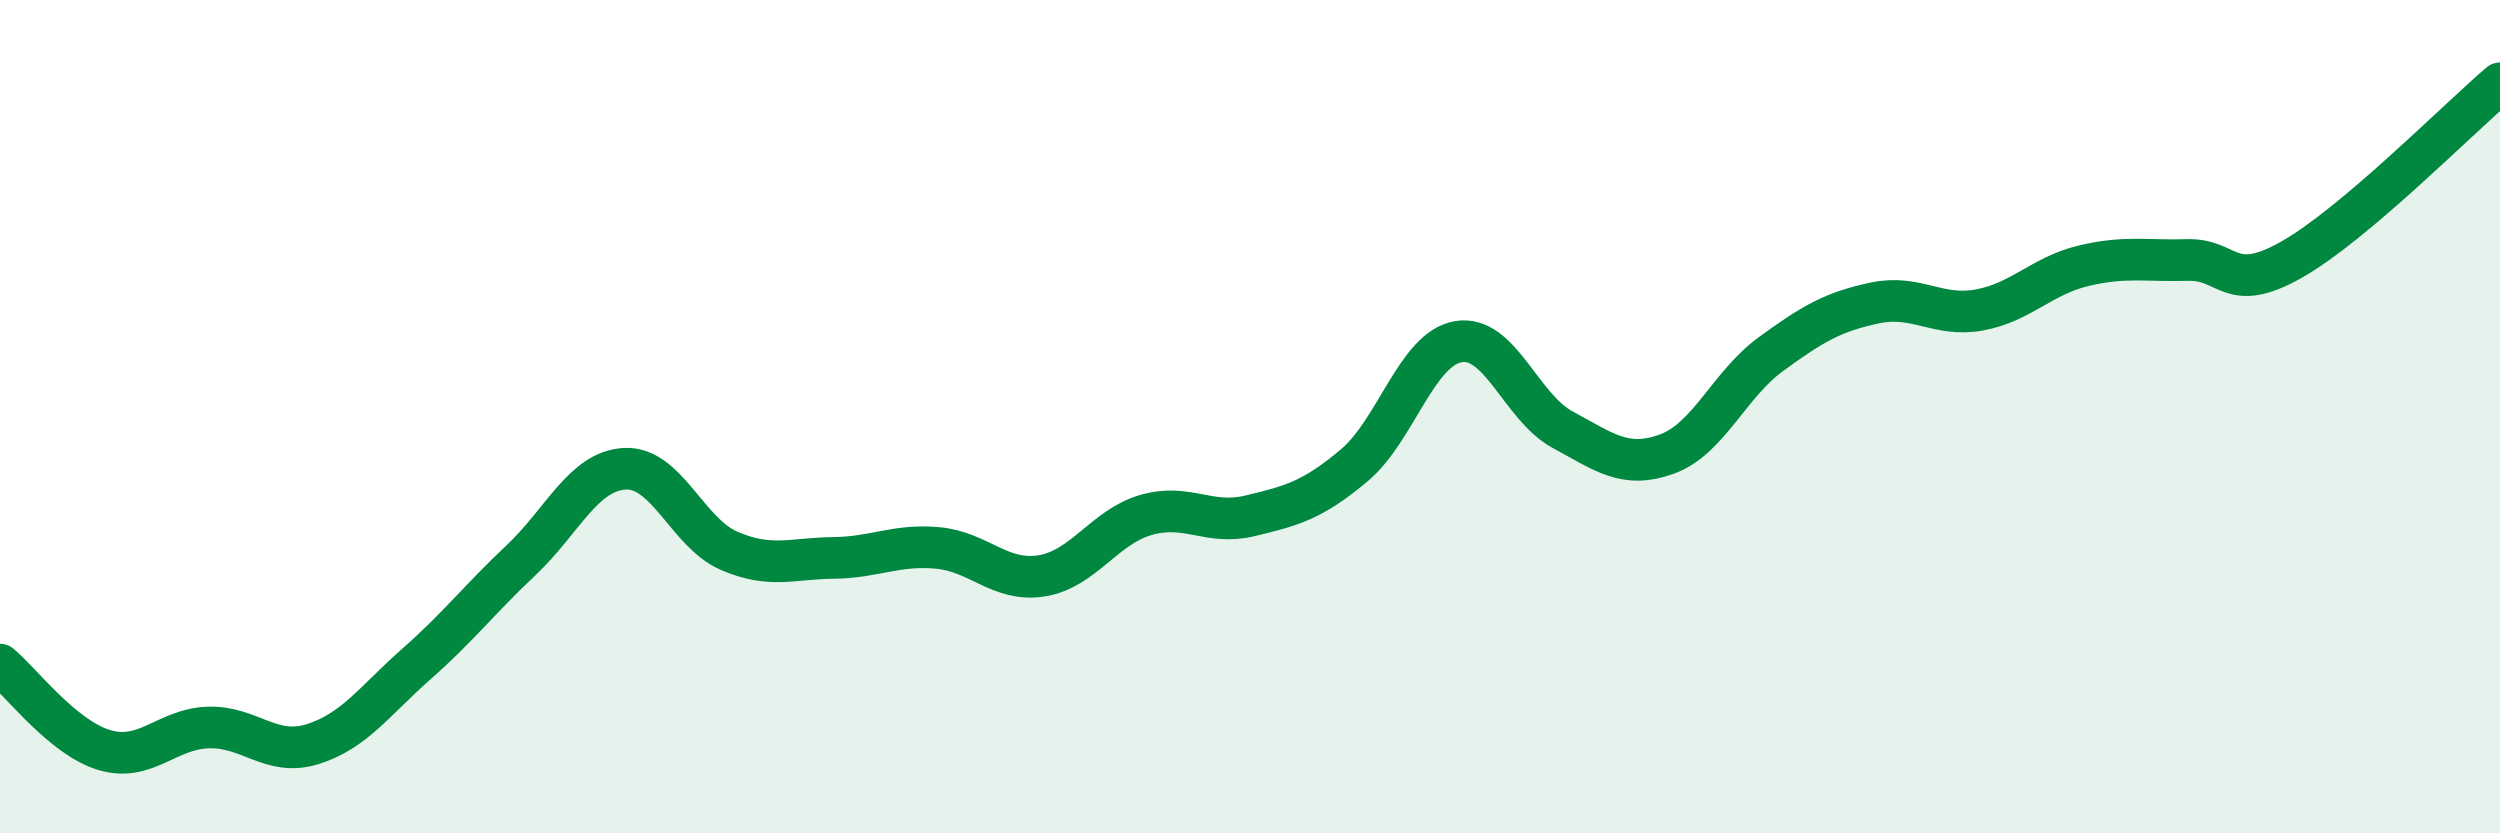
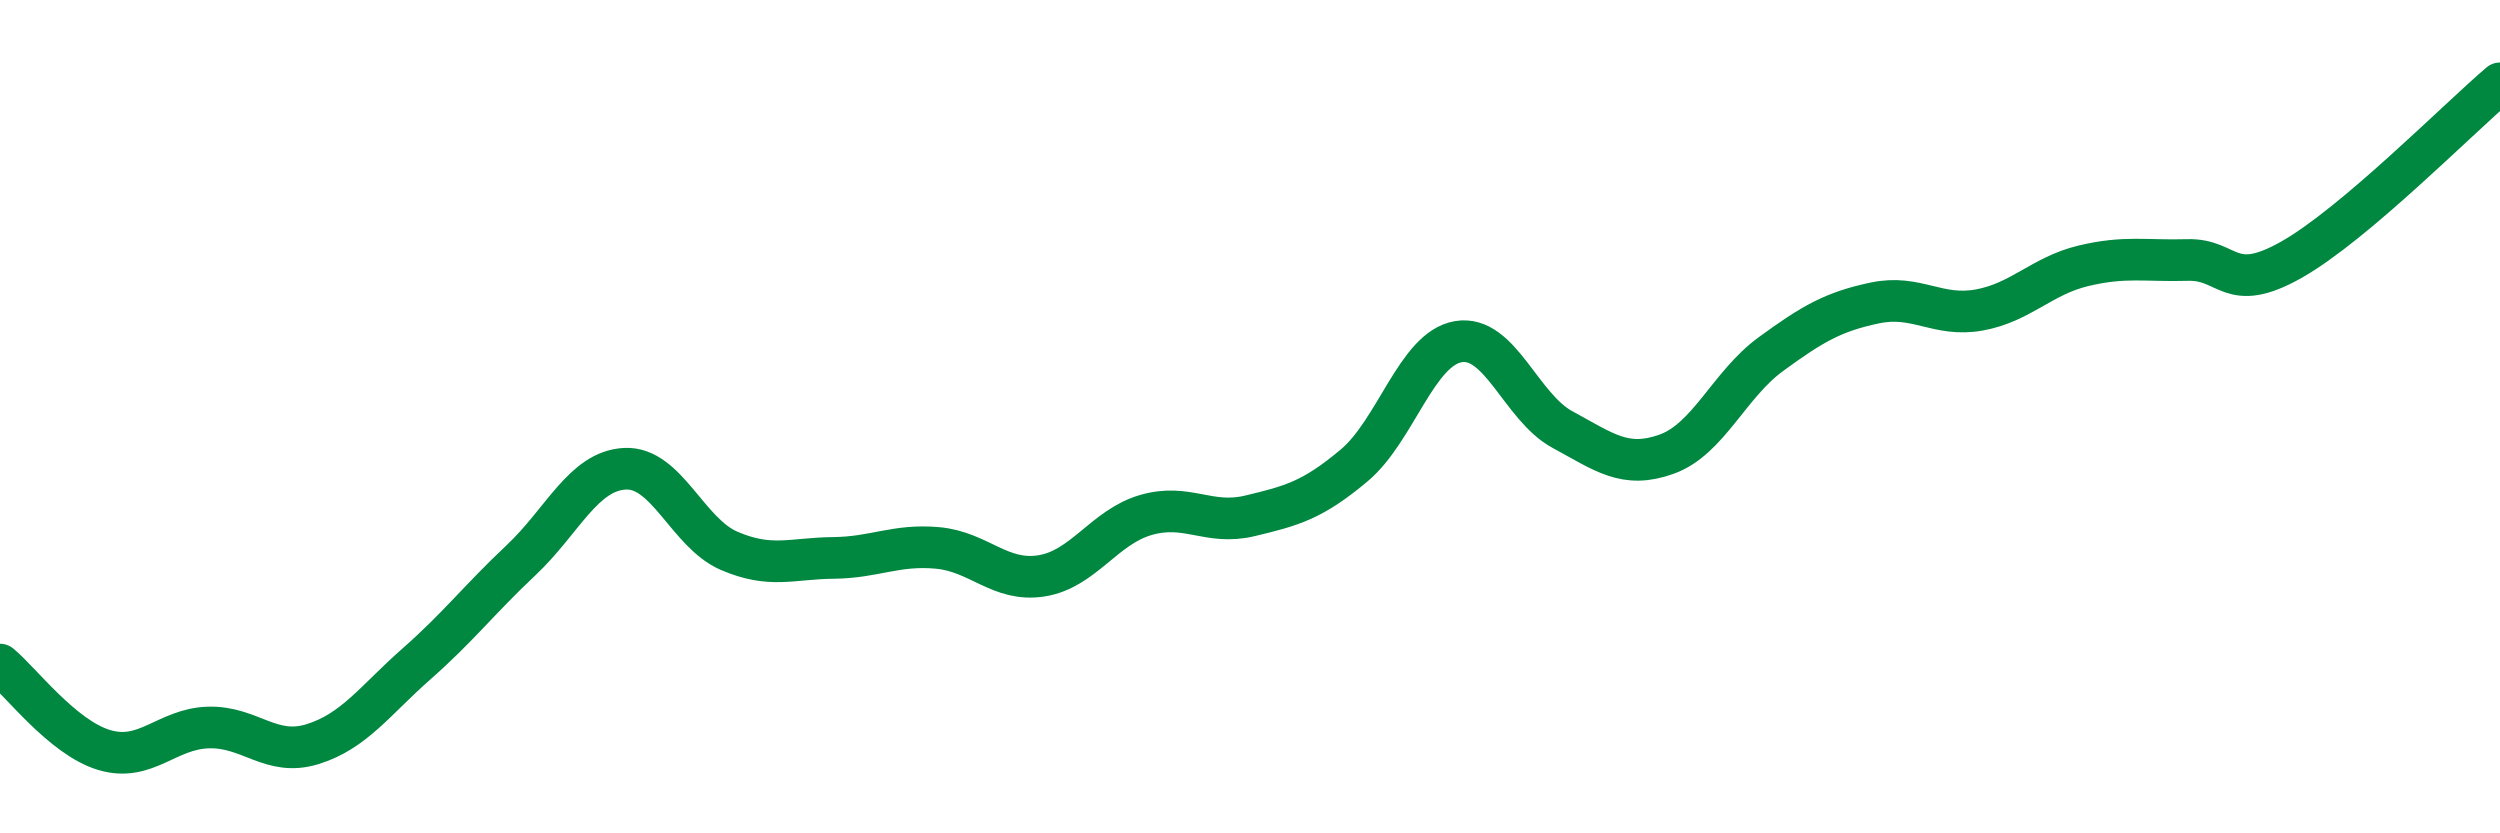
<svg xmlns="http://www.w3.org/2000/svg" width="60" height="20" viewBox="0 0 60 20">
-   <path d="M 0,15.95 C 0.5,16.36 1.5,17.7 2.5,18 C 3.5,18.3 4,17.49 5,17.46 C 6,17.43 6.5,18.17 7.5,17.86 C 8.5,17.55 9,16.81 10,15.93 C 11,15.05 11.5,14.39 12.5,13.45 C 13.5,12.51 14,11.3 15,11.25 C 16,11.2 16.5,12.79 17.5,13.22 C 18.5,13.65 19,13.4 20,13.39 C 21,13.38 21.5,13.06 22.5,13.15 C 23.5,13.24 24,13.98 25,13.82 C 26,13.66 26.5,12.65 27.5,12.36 C 28.5,12.07 29,12.62 30,12.38 C 31,12.14 31.5,12.01 32.5,11.17 C 33.5,10.33 34,8.37 35,8.2 C 36,8.03 36.5,9.77 37.5,10.31 C 38.5,10.85 39,11.26 40,10.9 C 41,10.54 41.5,9.23 42.5,8.5 C 43.5,7.77 44,7.48 45,7.27 C 46,7.06 46.5,7.62 47.5,7.44 C 48.5,7.26 49,6.62 50,6.38 C 51,6.14 51.5,6.27 52.5,6.24 C 53.5,6.21 53.5,7.08 55,6.23 C 56.5,5.38 59,2.85 60,2L60 20L0 20Z" fill="#008740" opacity="0.1" stroke-linecap="round" stroke-linejoin="round" />
  <path d="M 0,15.95 C 0.5,16.36 1.5,17.7 2.5,18 C 3.5,18.3 4,17.49 5,17.46 C 6,17.43 6.5,18.17 7.5,17.86 C 8.5,17.55 9,16.81 10,15.93 C 11,15.05 11.5,14.39 12.5,13.45 C 13.5,12.51 14,11.3 15,11.25 C 16,11.2 16.5,12.79 17.5,13.22 C 18.5,13.65 19,13.4 20,13.39 C 21,13.38 21.5,13.06 22.5,13.15 C 23.5,13.24 24,13.98 25,13.82 C 26,13.66 26.5,12.65 27.5,12.36 C 28.5,12.07 29,12.62 30,12.38 C 31,12.14 31.5,12.01 32.5,11.17 C 33.5,10.33 34,8.37 35,8.2 C 36,8.03 36.5,9.77 37.5,10.31 C 38.5,10.85 39,11.26 40,10.9 C 41,10.54 41.5,9.23 42.5,8.5 C 43.5,7.77 44,7.48 45,7.27 C 46,7.06 46.5,7.62 47.5,7.44 C 48.5,7.26 49,6.62 50,6.38 C 51,6.14 51.5,6.27 52.5,6.24 C 53.5,6.21 53.5,7.08 55,6.23 C 56.5,5.38 59,2.85 60,2" stroke="#008740" stroke-width="1" fill="none" stroke-linecap="round" stroke-linejoin="round" />
</svg>